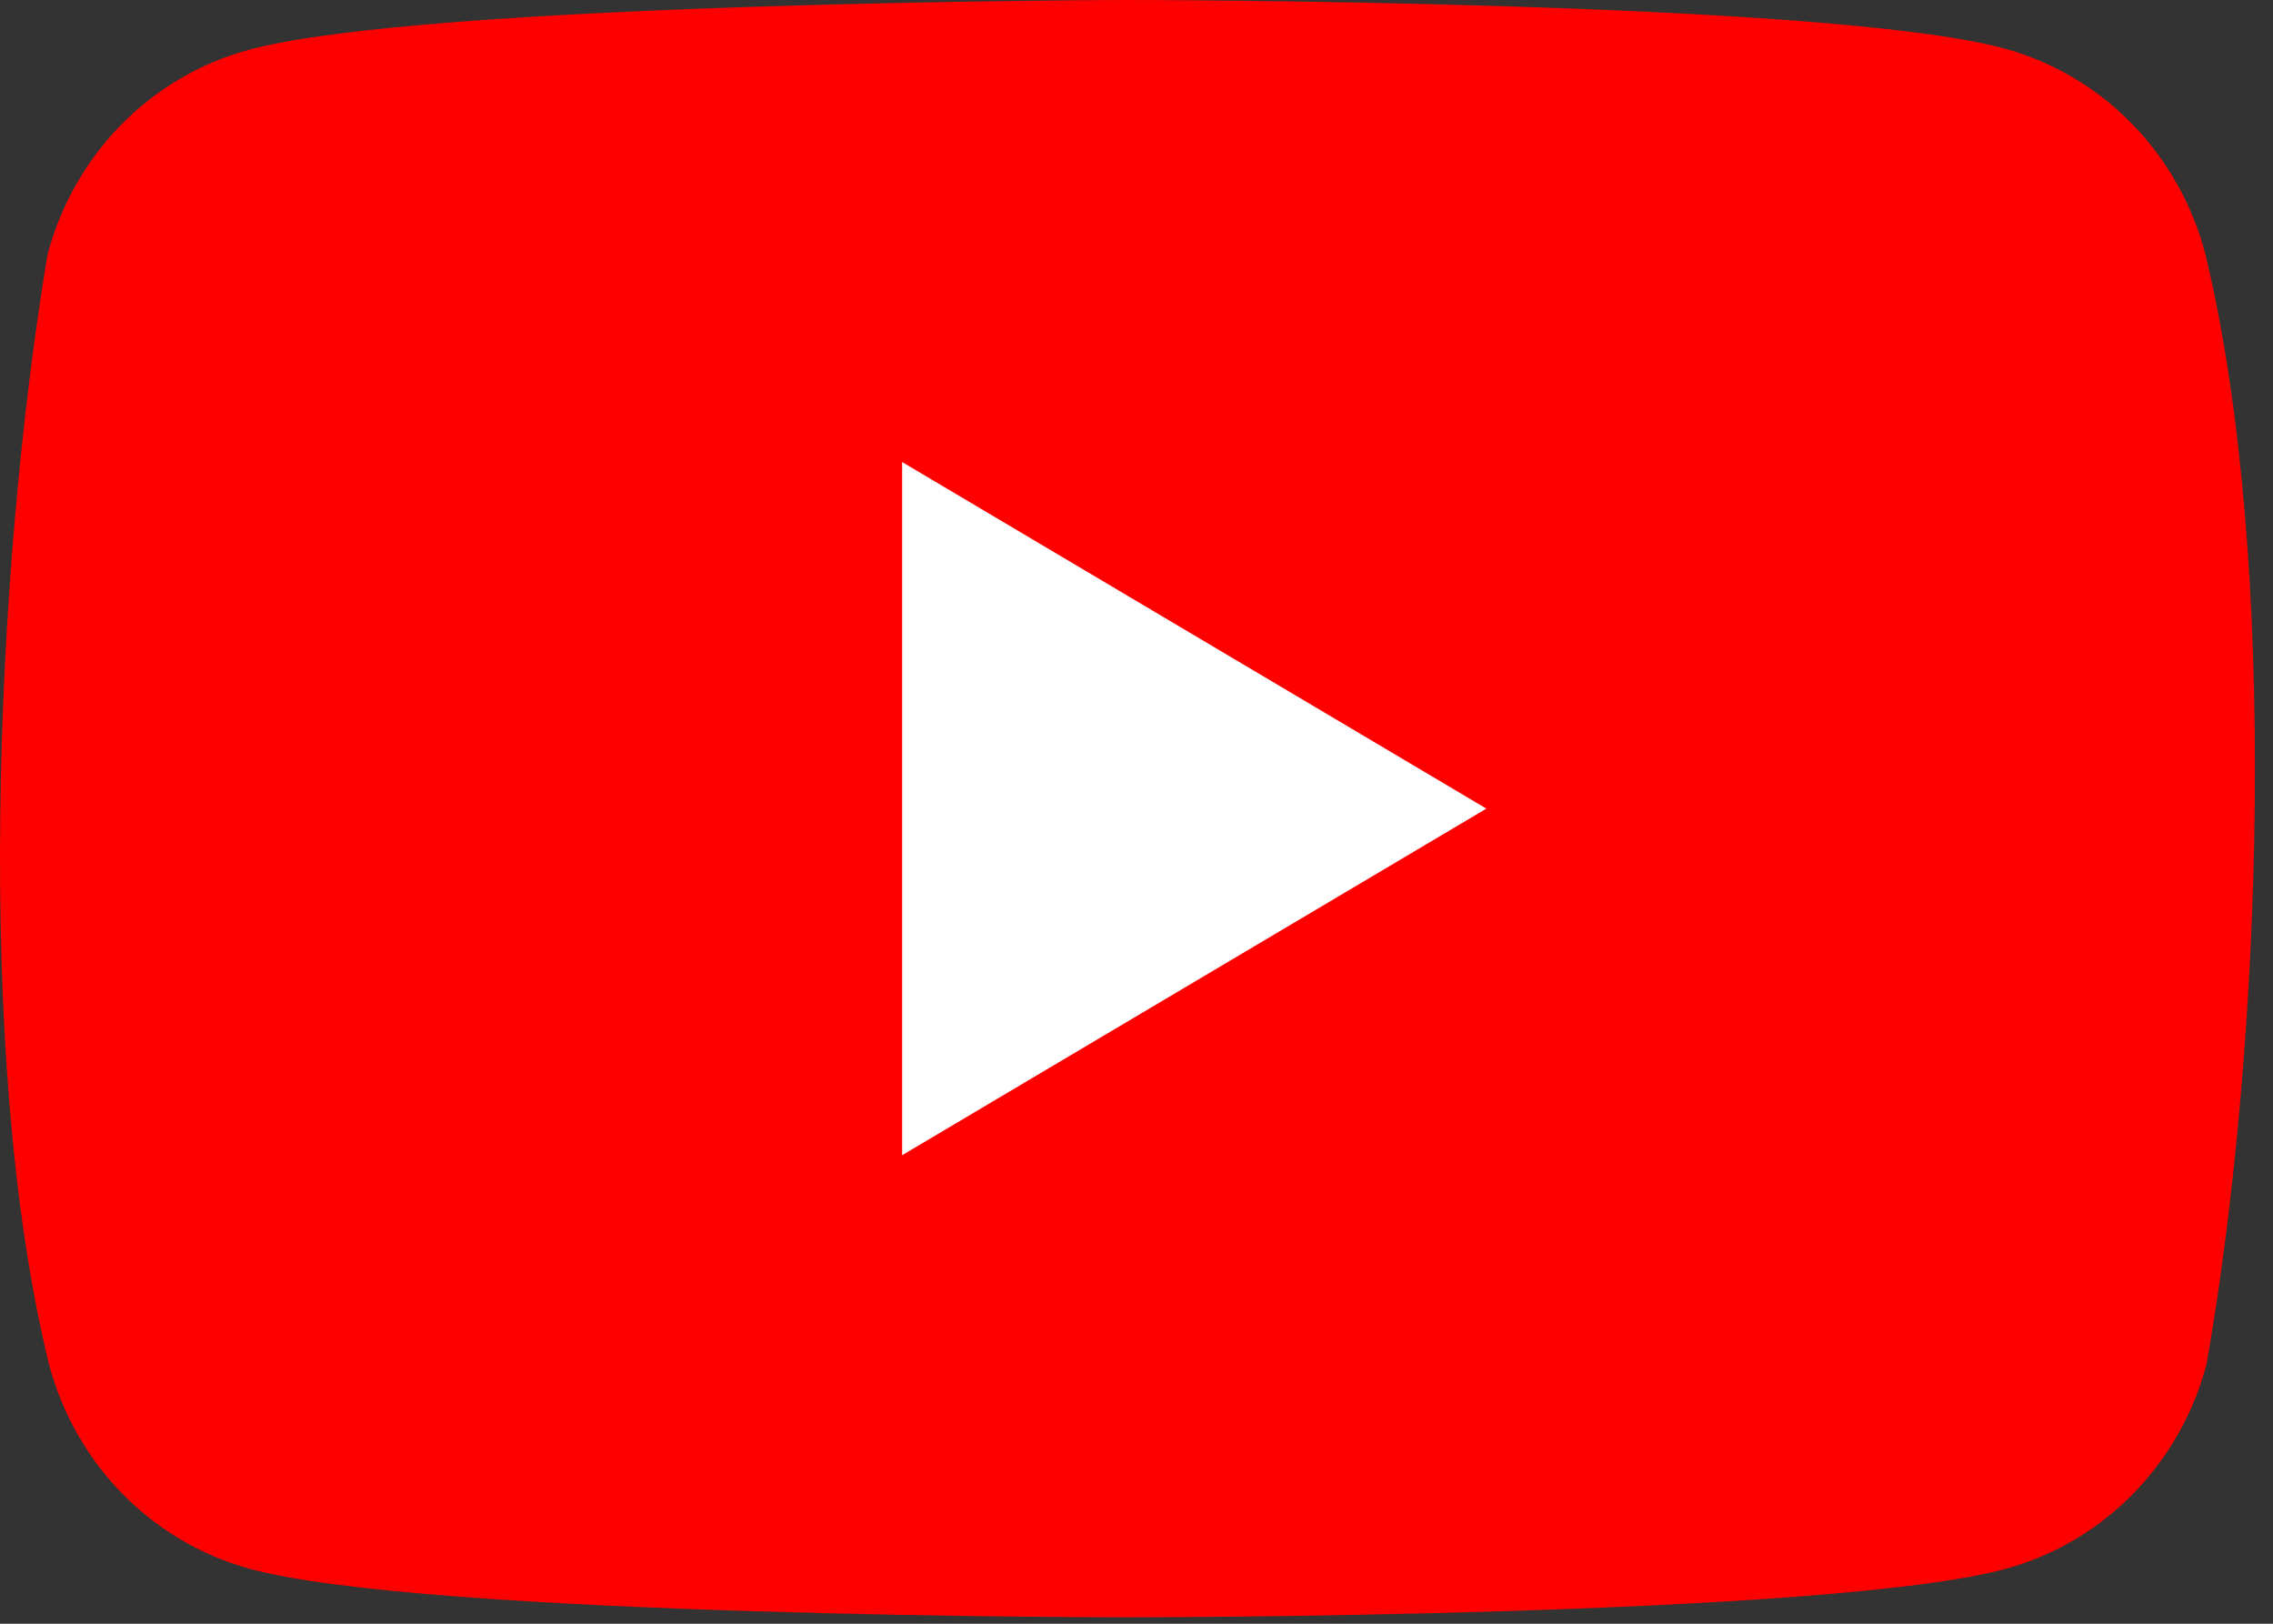
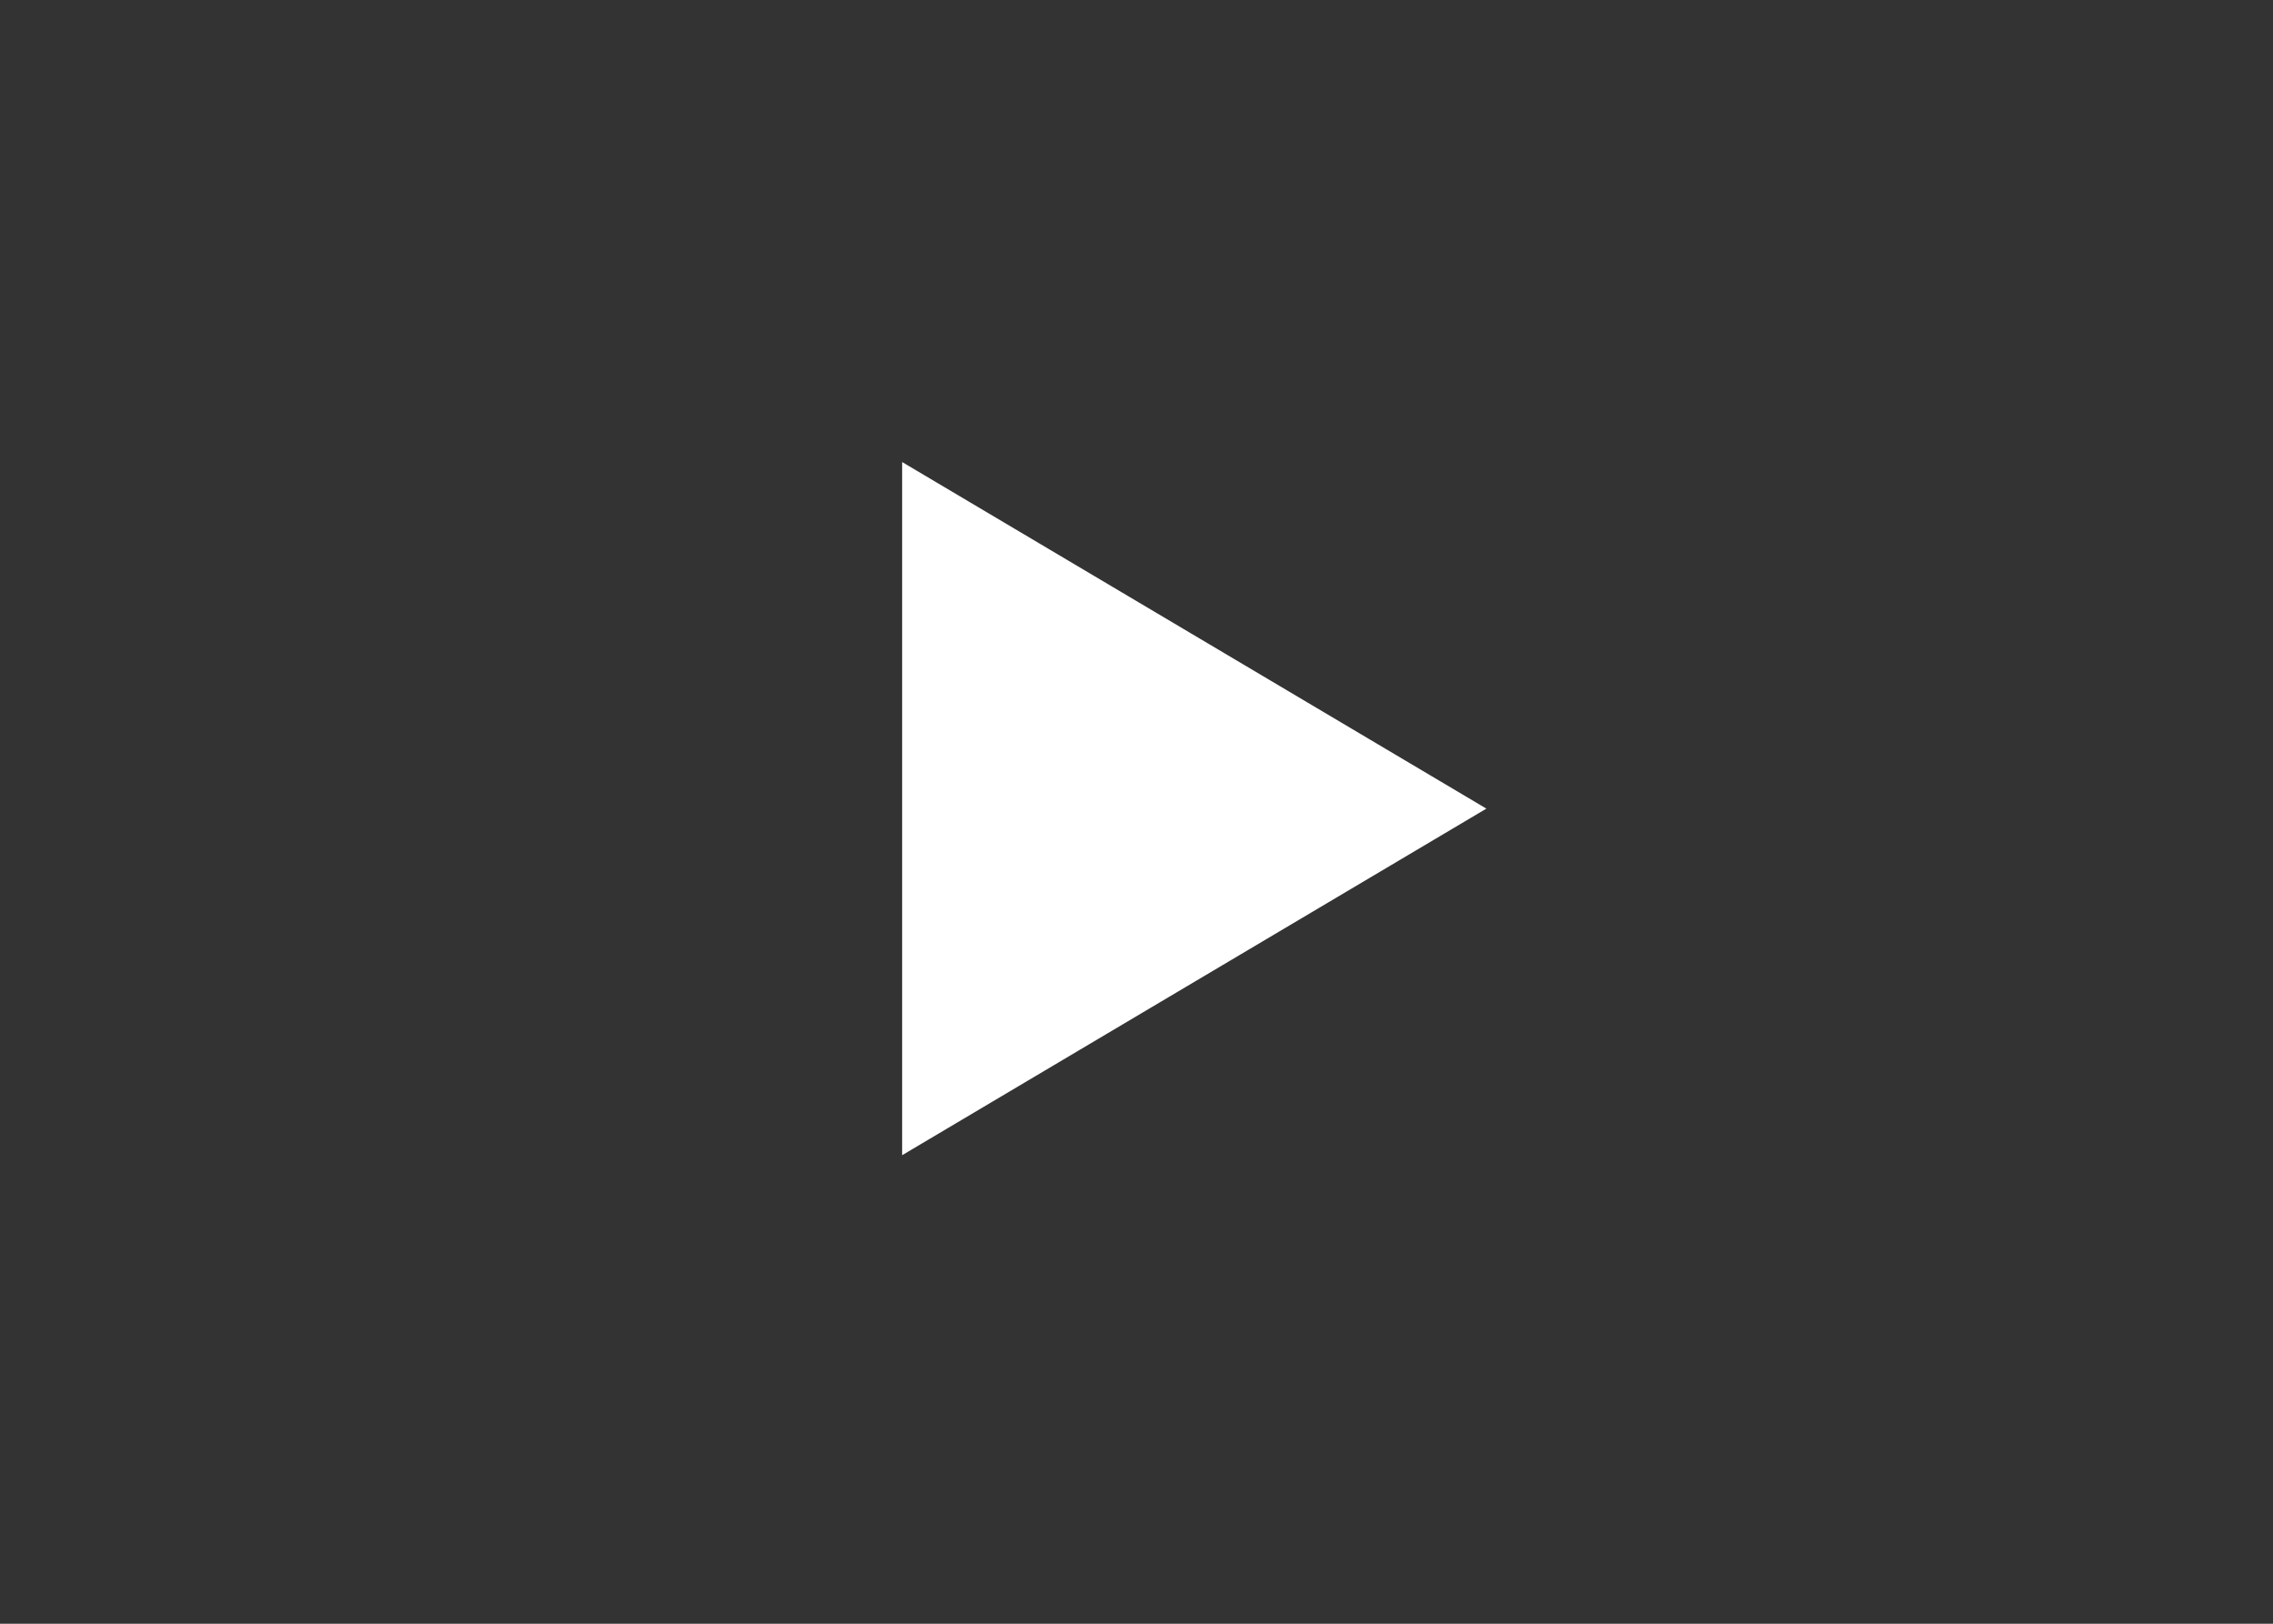
<svg xmlns="http://www.w3.org/2000/svg" width="28" height="20" viewBox="0 0 28 20" fill="none">
  <rect x="0" y="0" width="28" height="20" fill="#333333" stroke="none" />
  <g clip-path="url(#clip0_5202_2435)">
-     <path d="M27.164 3.119C27.005 2.517 26.694 1.967 26.263 1.525C25.832 1.083 25.295 0.765 24.706 0.602C22.55 0 13.875 0 13.875 0C13.875 0 5.199 0.018 3.043 0.62C2.454 0.783 1.918 1.102 1.486 1.543C1.055 1.985 0.744 2.535 0.585 3.138C-0.067 7.06 -0.32 13.036 0.603 16.801C0.762 17.404 1.073 17.954 1.504 18.395C1.936 18.837 2.472 19.155 3.061 19.319C5.217 19.921 13.893 19.921 13.893 19.921C13.893 19.921 22.568 19.921 24.724 19.319C25.312 19.155 25.849 18.837 26.281 18.395C26.712 17.954 27.023 17.404 27.182 16.801C27.87 12.874 28.082 6.901 27.164 3.119Z" fill="#FF0000" />
    <path d="M11.113 14.229L18.31 9.96L11.113 5.691V14.229Z" fill="white" />
  </g>
  <defs>
    <clipPath id="clip0_5202_2435">
      <rect width="27.778" height="20" fill="white" />
    </clipPath>
  </defs>
</svg>